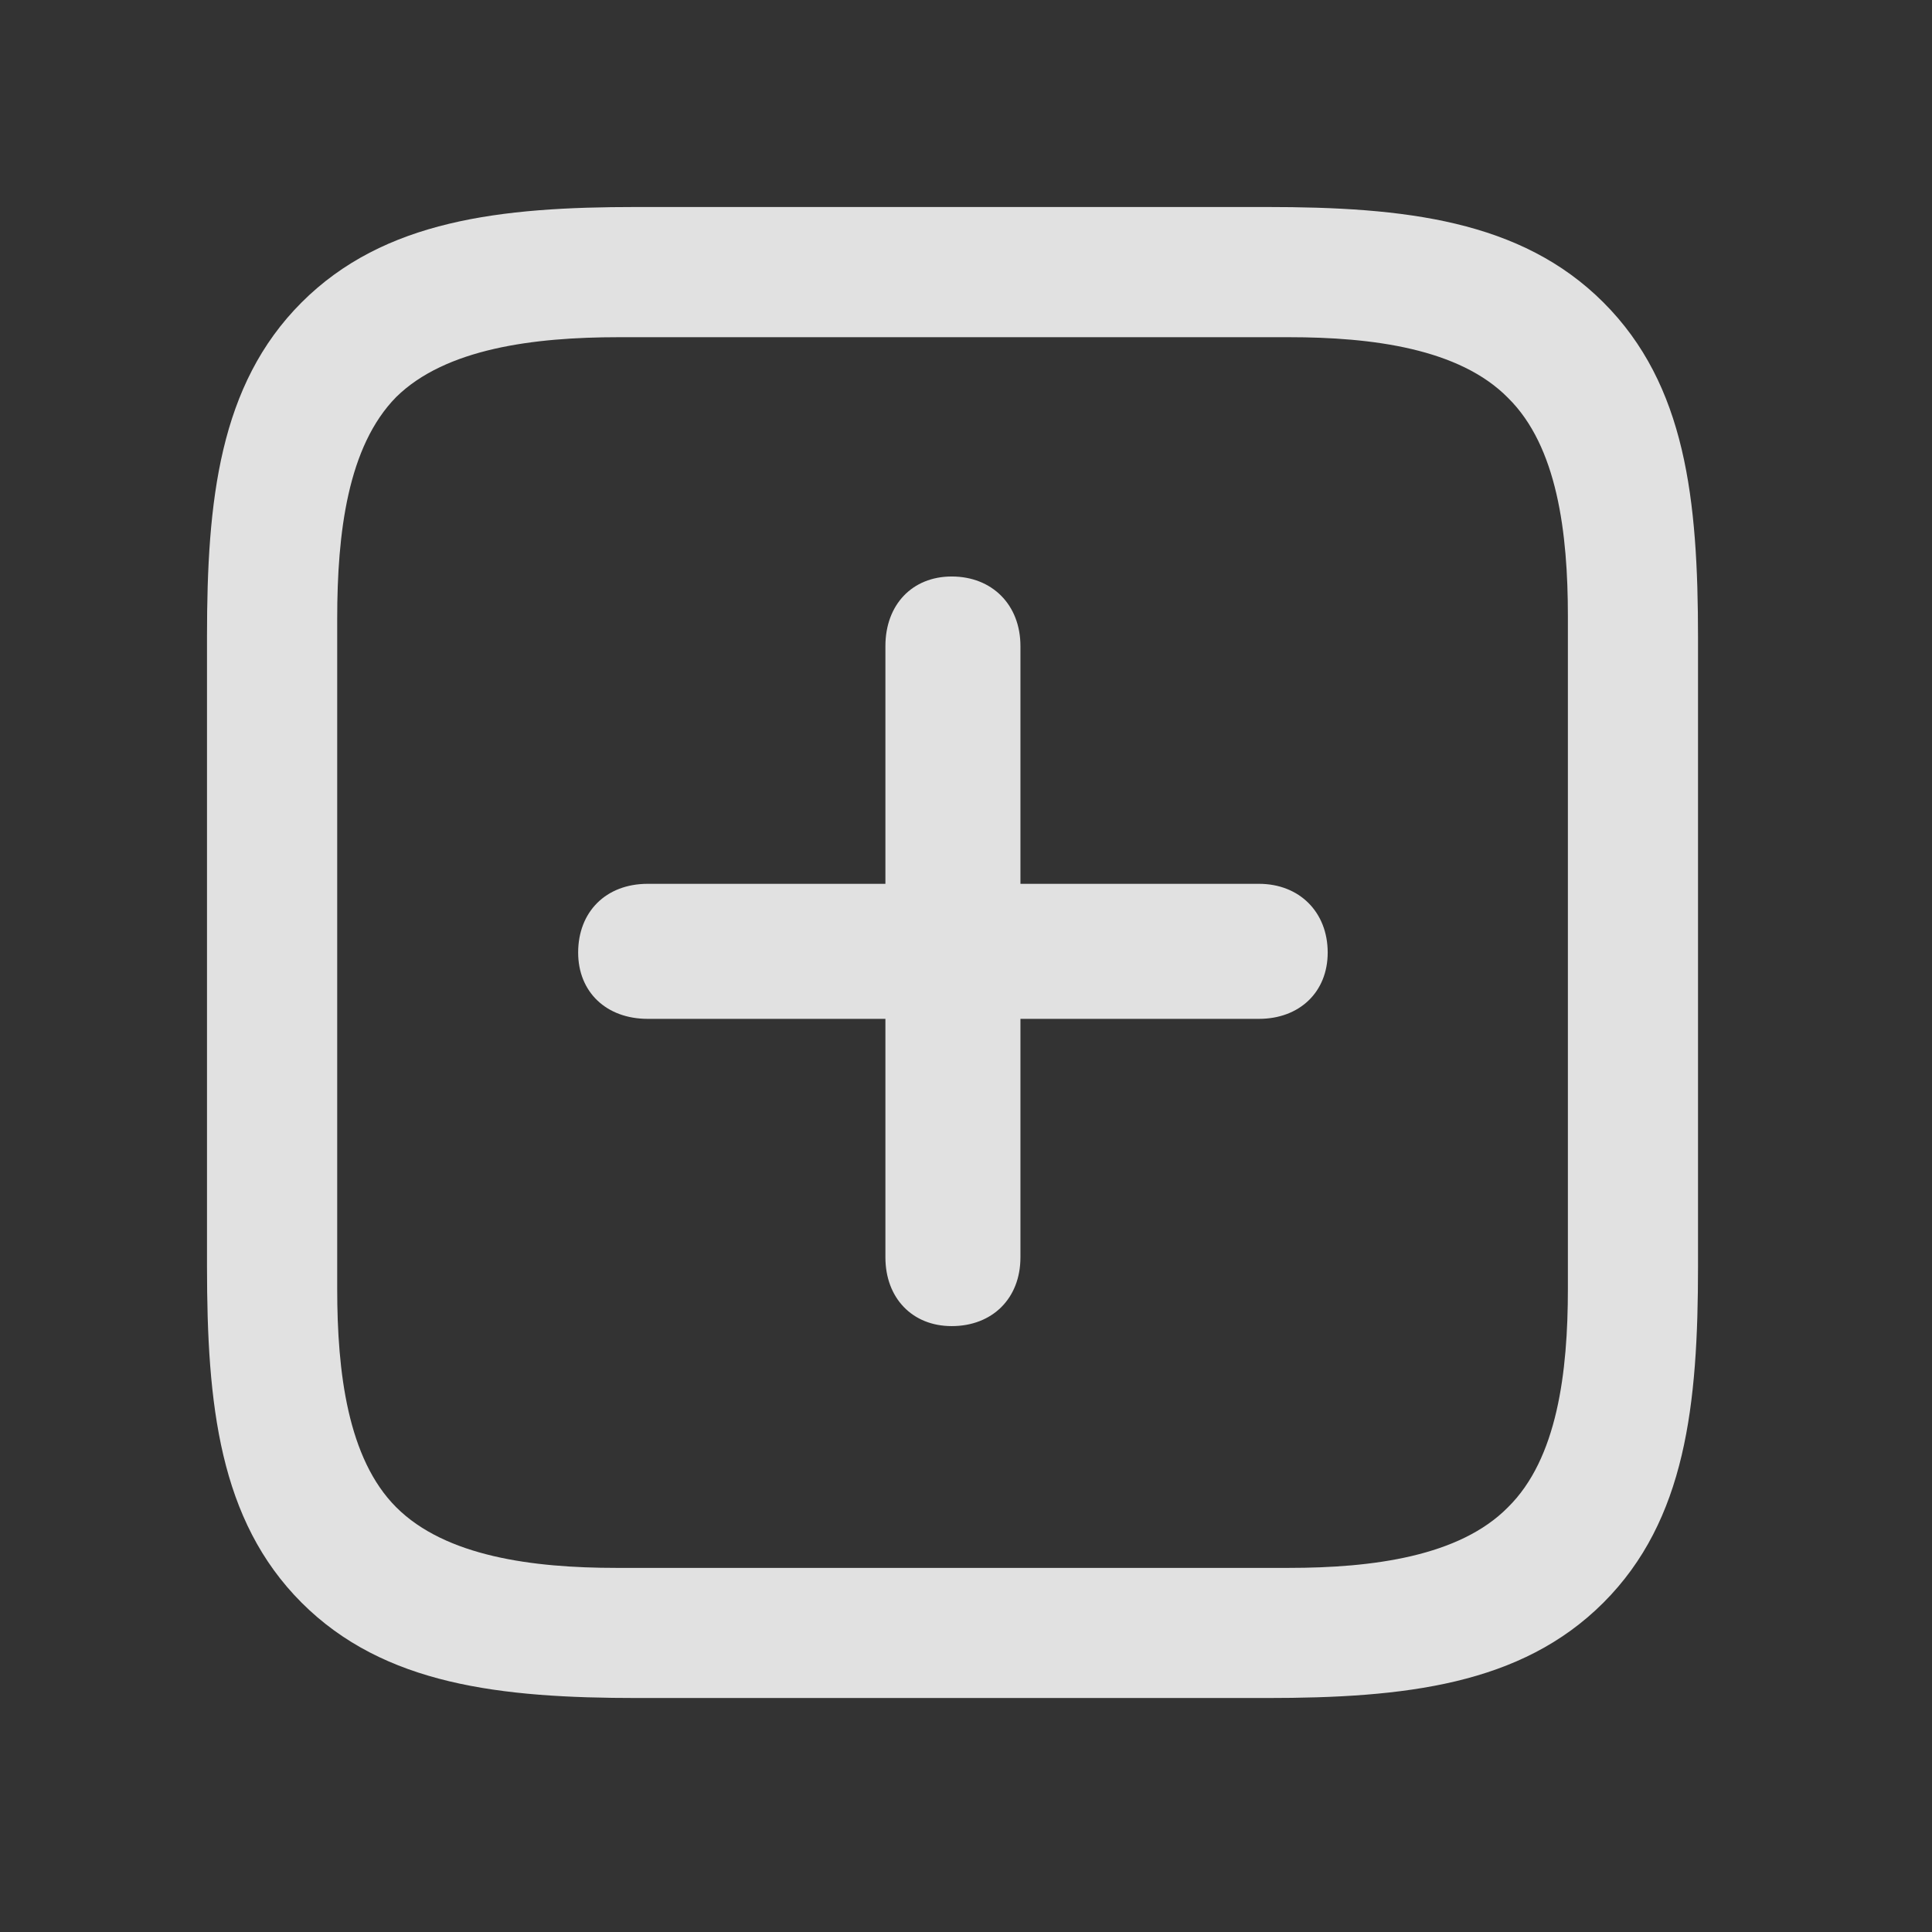
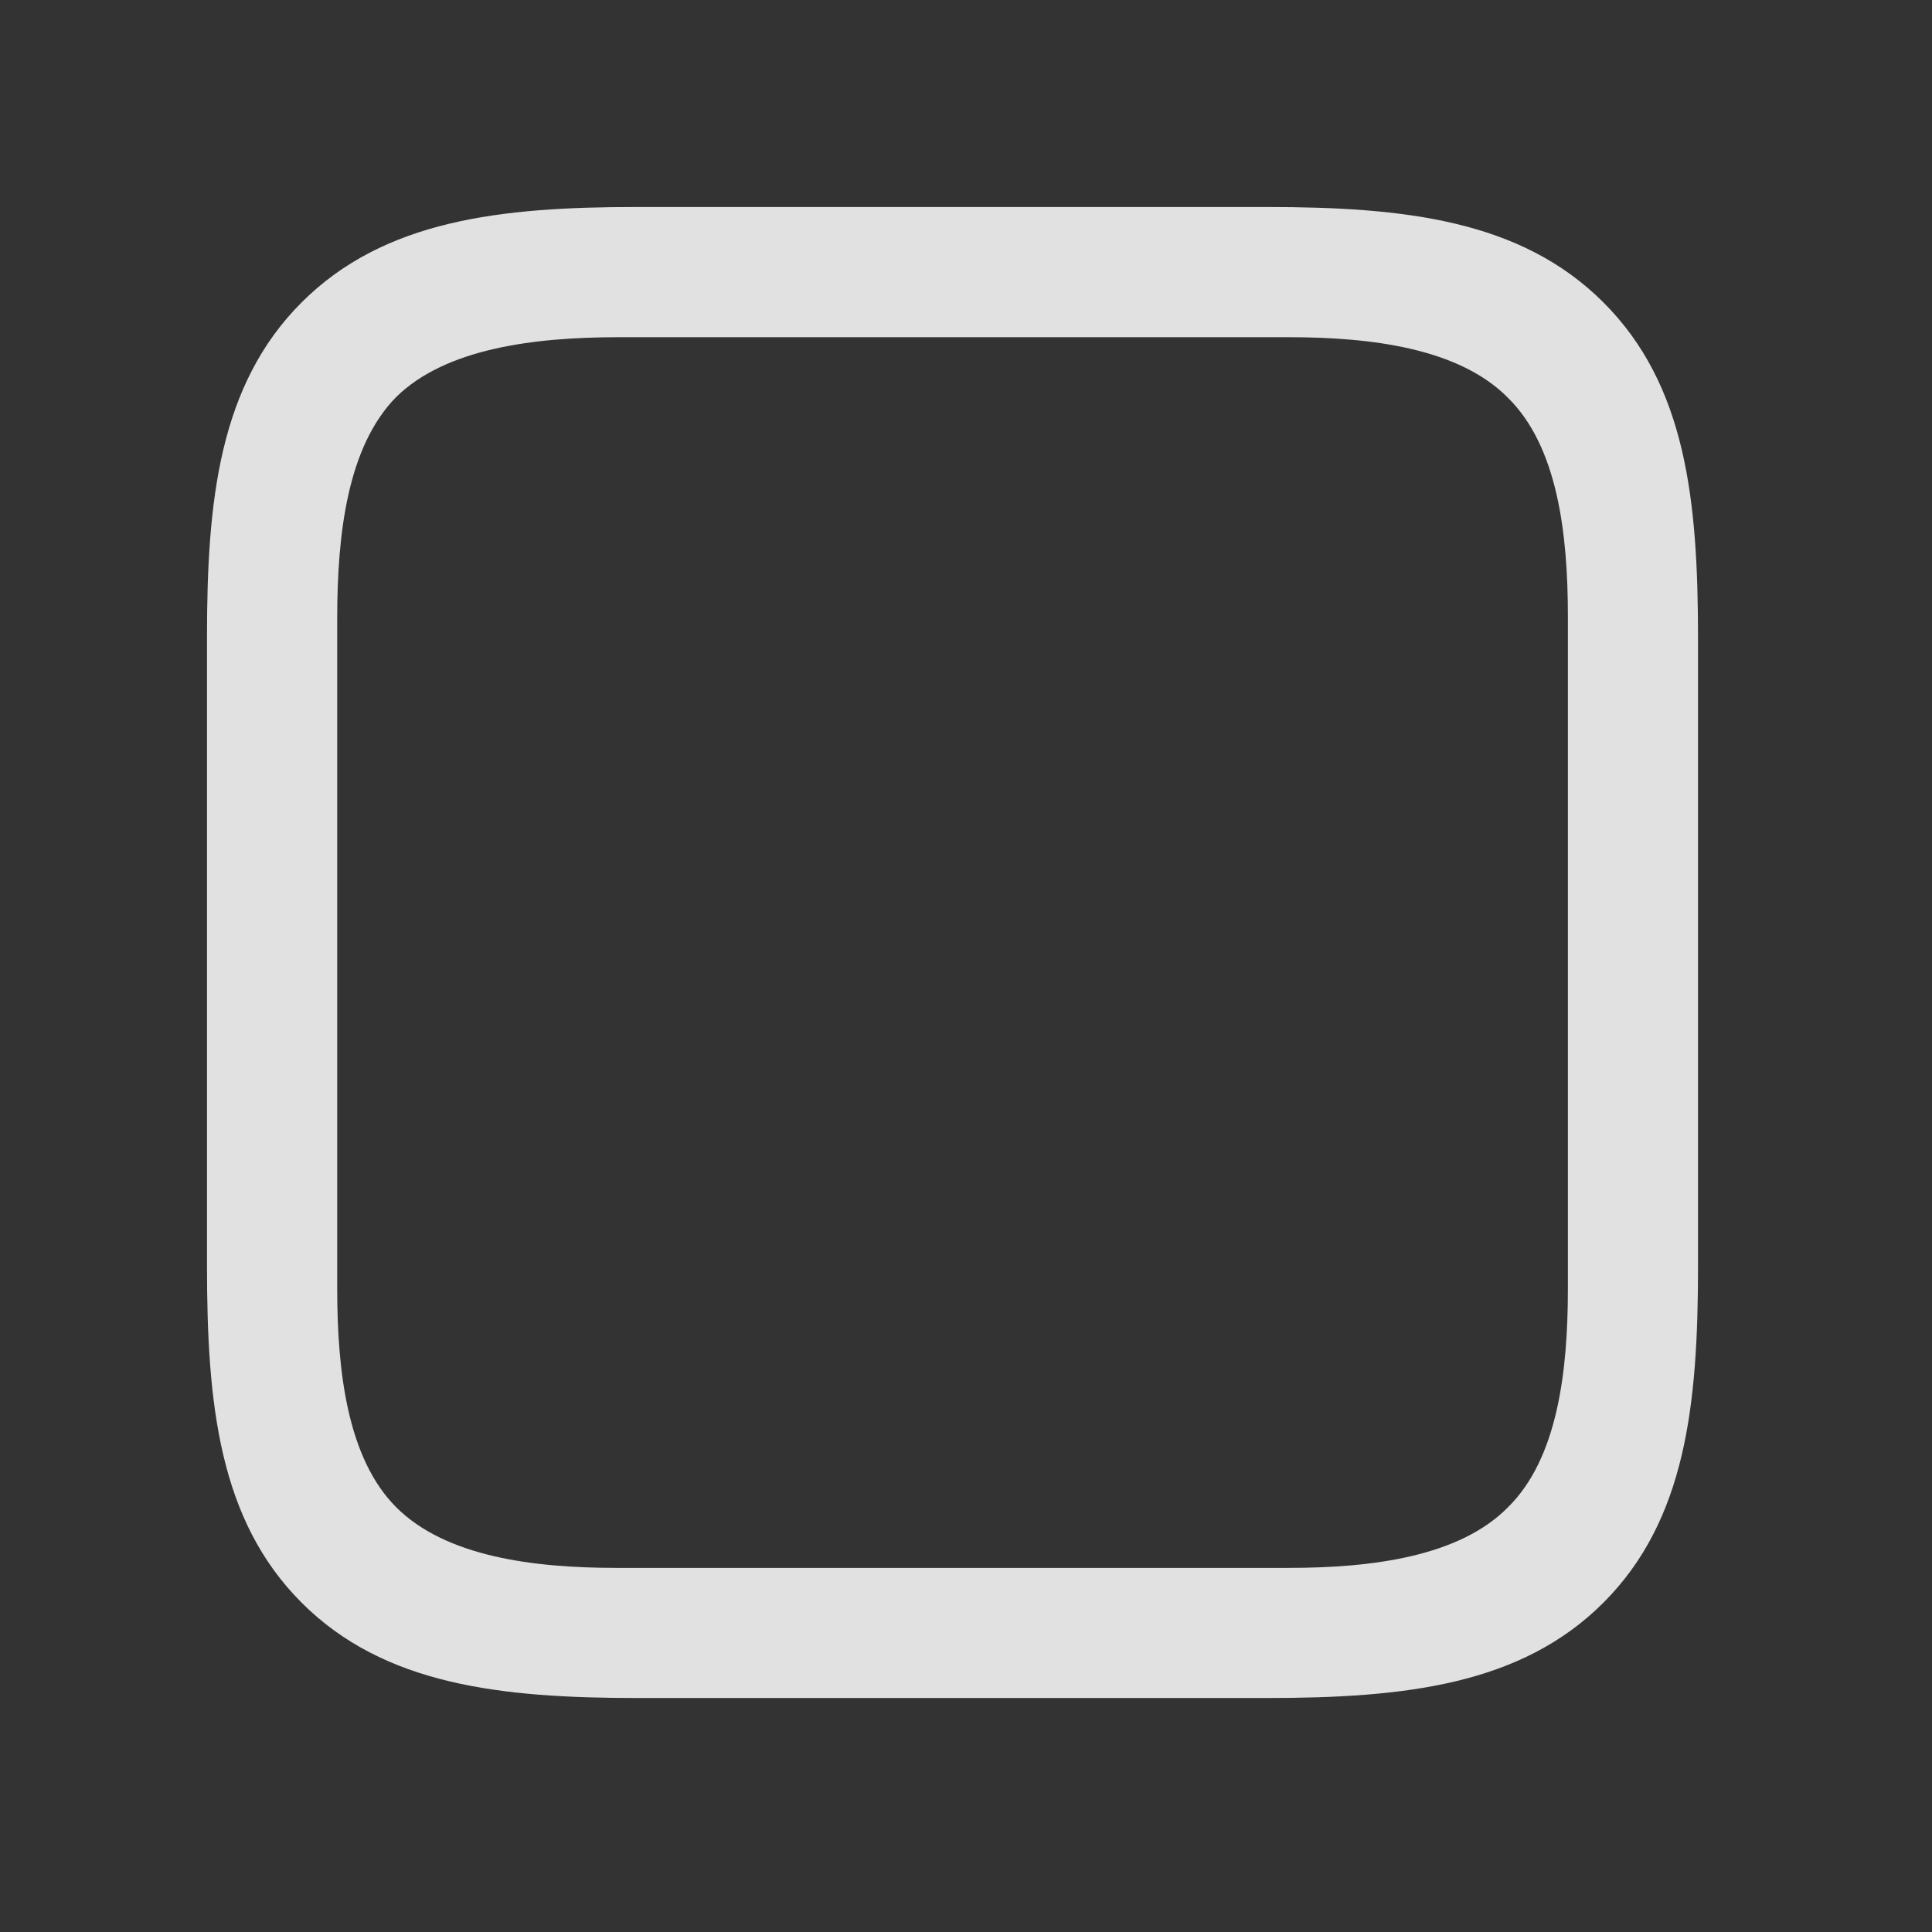
<svg xmlns="http://www.w3.org/2000/svg" width="28" height="28" viewBox="0 0 28 28" fill="none">
  <rect x="0" y="0" width="28" height="28" fill="#333333" stroke="none" />
  <g clip-path="url(#clip0_242_226)">
    <path d="M23.238 4.383C22.043 3.188 20.355 3 18.352 3H9.223C7.254 3 5.566 3.188 4.371 4.383C3.176 5.578 3 7.254 3 9.223V18.352C3 20.355 3.176 22.031 4.371 23.227C5.566 24.422 7.254 24.609 9.246 24.609H18.352C20.355 24.609 22.043 24.422 23.238 23.227C24.434 22.031 24.609 20.355 24.609 18.352V9.246C24.609 7.242 24.434 5.578 23.238 4.383ZM22.723 8.93V18.68C22.723 19.887 22.57 21.141 21.855 21.844C21.152 22.559 19.887 22.723 18.68 22.723H8.93C7.723 22.723 6.457 22.559 5.742 21.844C5.039 21.141 4.887 19.887 4.887 18.68V8.965C4.887 7.723 5.039 6.469 5.742 5.754C6.457 5.051 7.734 4.887 8.965 4.887H18.68C19.887 4.887 21.152 5.051 21.855 5.766C22.57 6.469 22.723 7.723 22.723 8.93Z" fill="white" fill-opacity="0.85" />
-     <path d="M8.379 13.805C8.379 14.379 8.789 14.766 9.387 14.766H12.832V18.223C12.832 18.809 13.219 19.219 13.793 19.219C14.379 19.219 14.789 18.82 14.789 18.223V14.766H18.246C18.832 14.766 19.242 14.379 19.242 13.805C19.242 13.219 18.832 12.809 18.246 12.809H14.789V9.363C14.789 8.766 14.379 8.355 13.793 8.355C13.219 8.355 12.832 8.766 12.832 9.363V12.809H9.387C8.777 12.809 8.379 13.219 8.379 13.805Z" fill="white" fill-opacity="0.85" />
  </g>
  <defs>
    <clipPath id="clip0_242_226">
      <rect width="21.609" height="21.621" fill="white" transform="translate(3 3)" />
    </clipPath>
  </defs>
</svg>